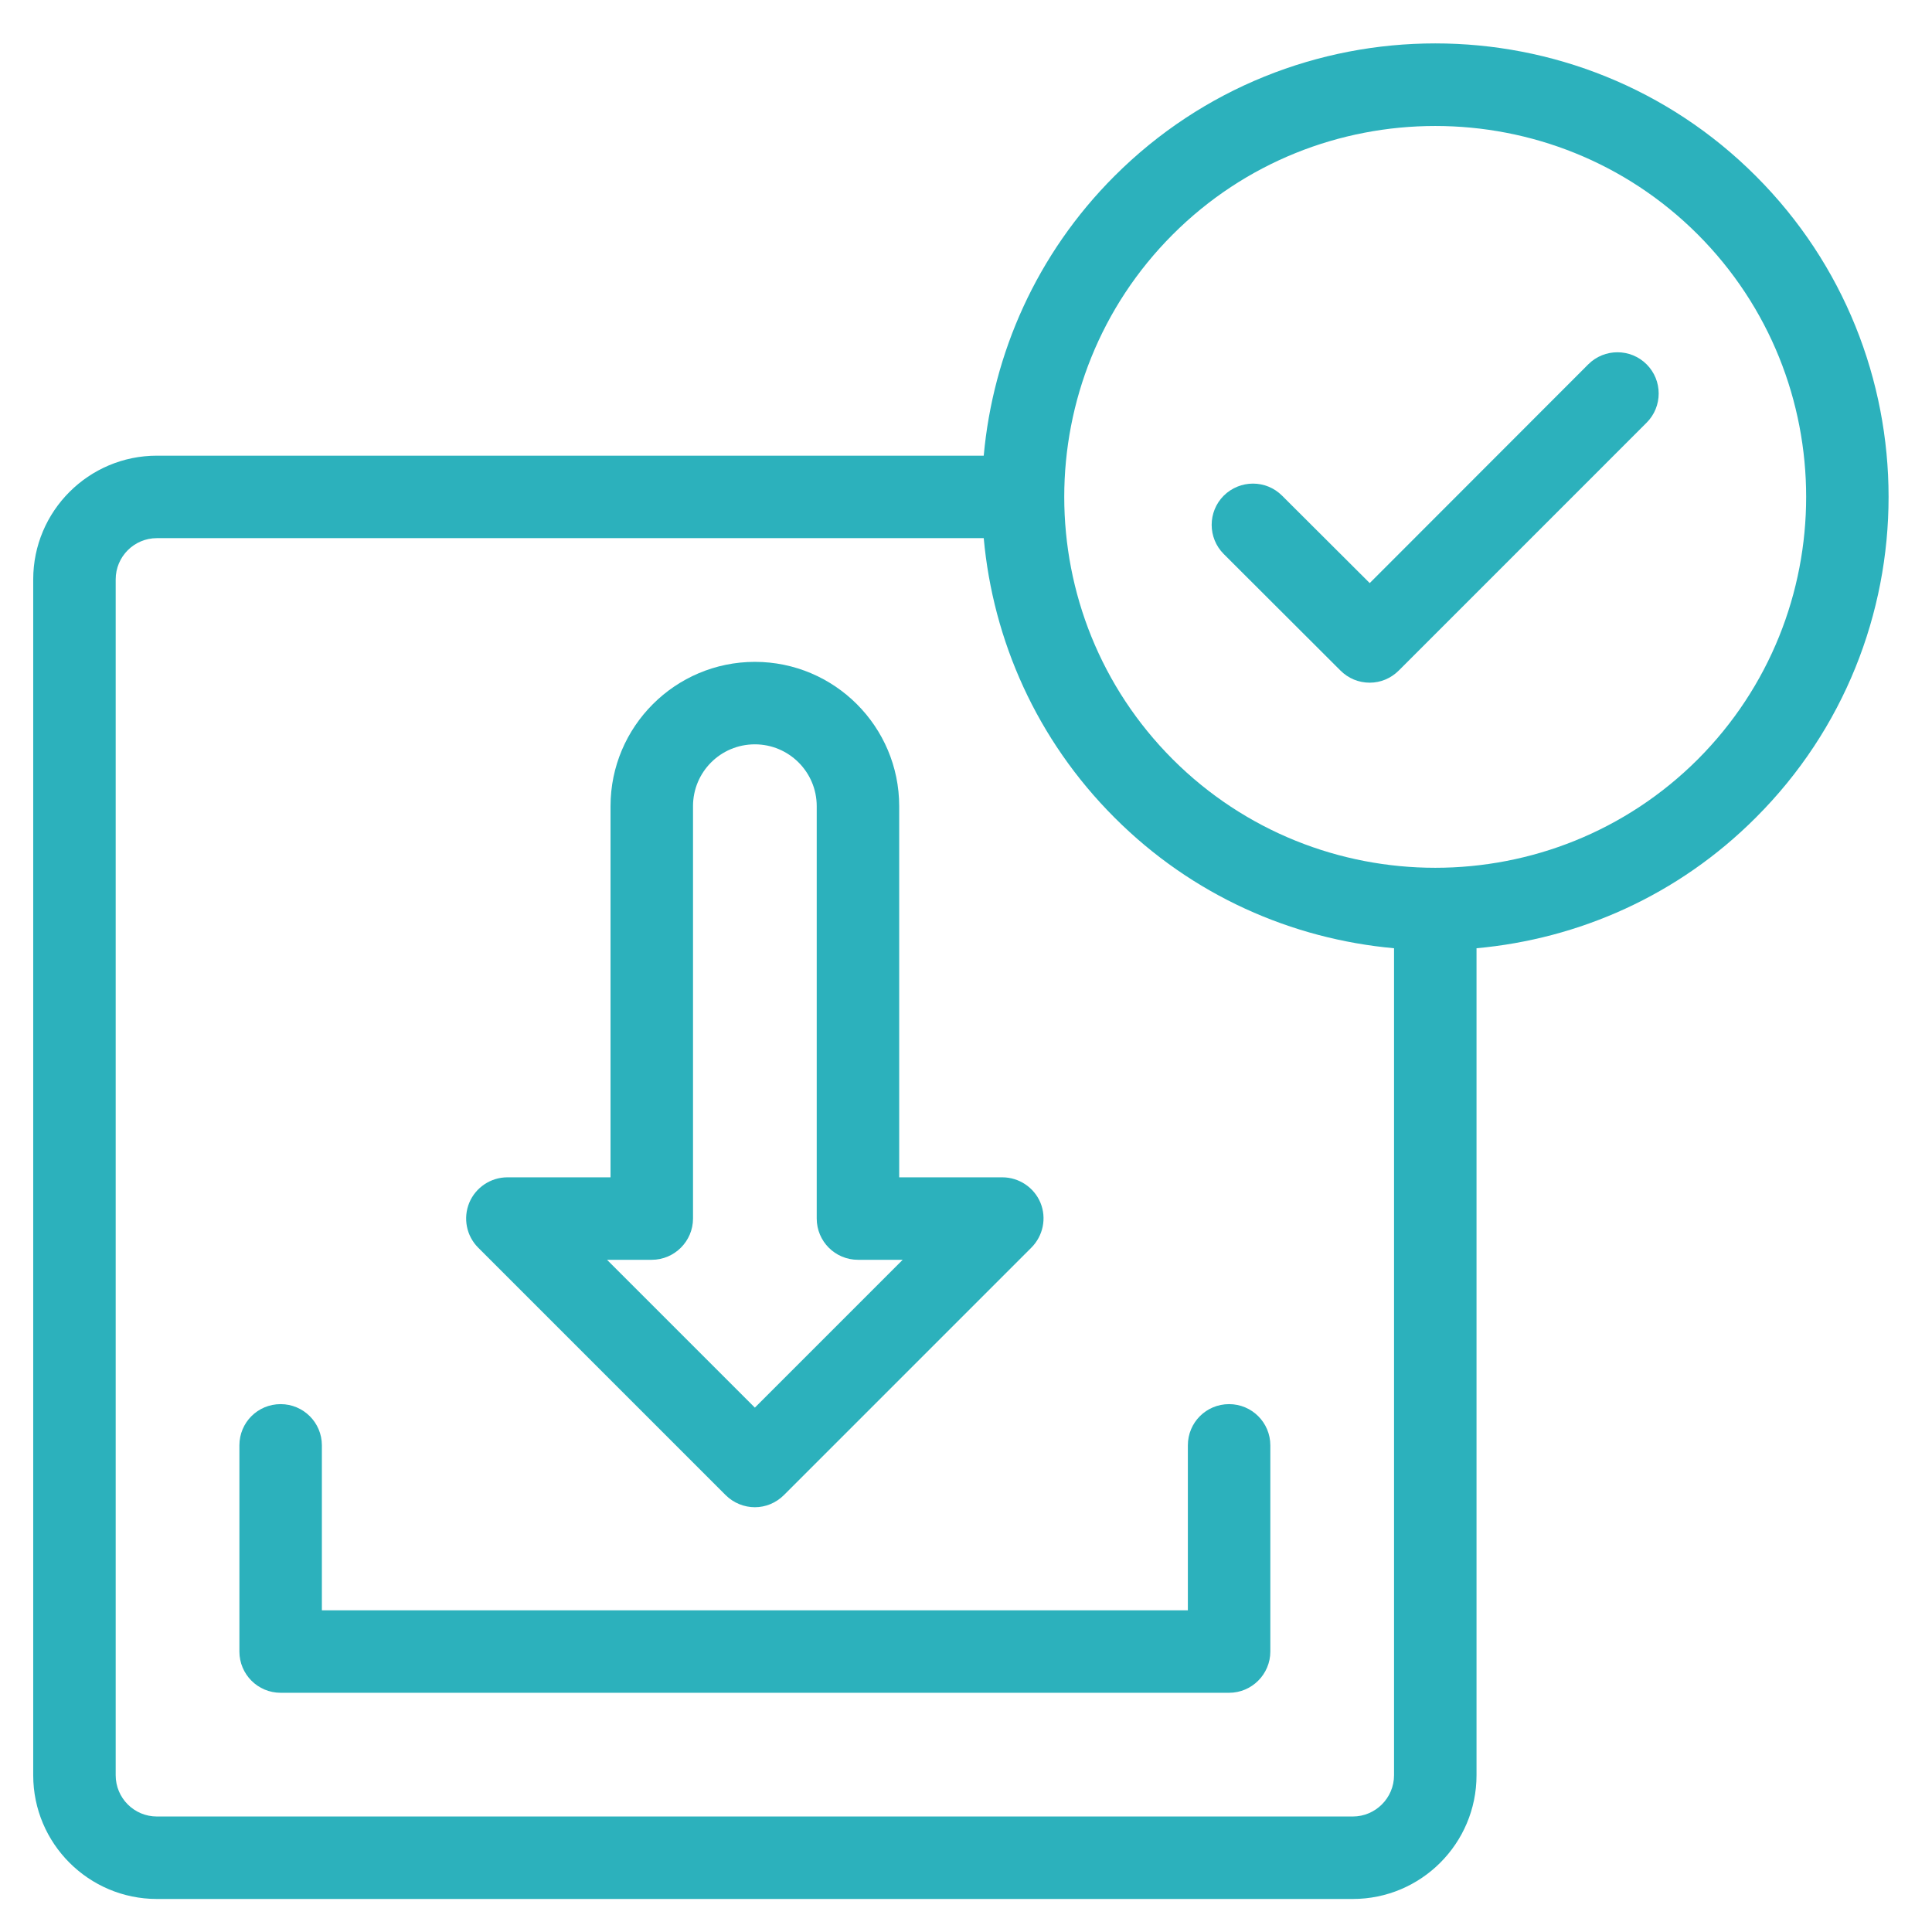
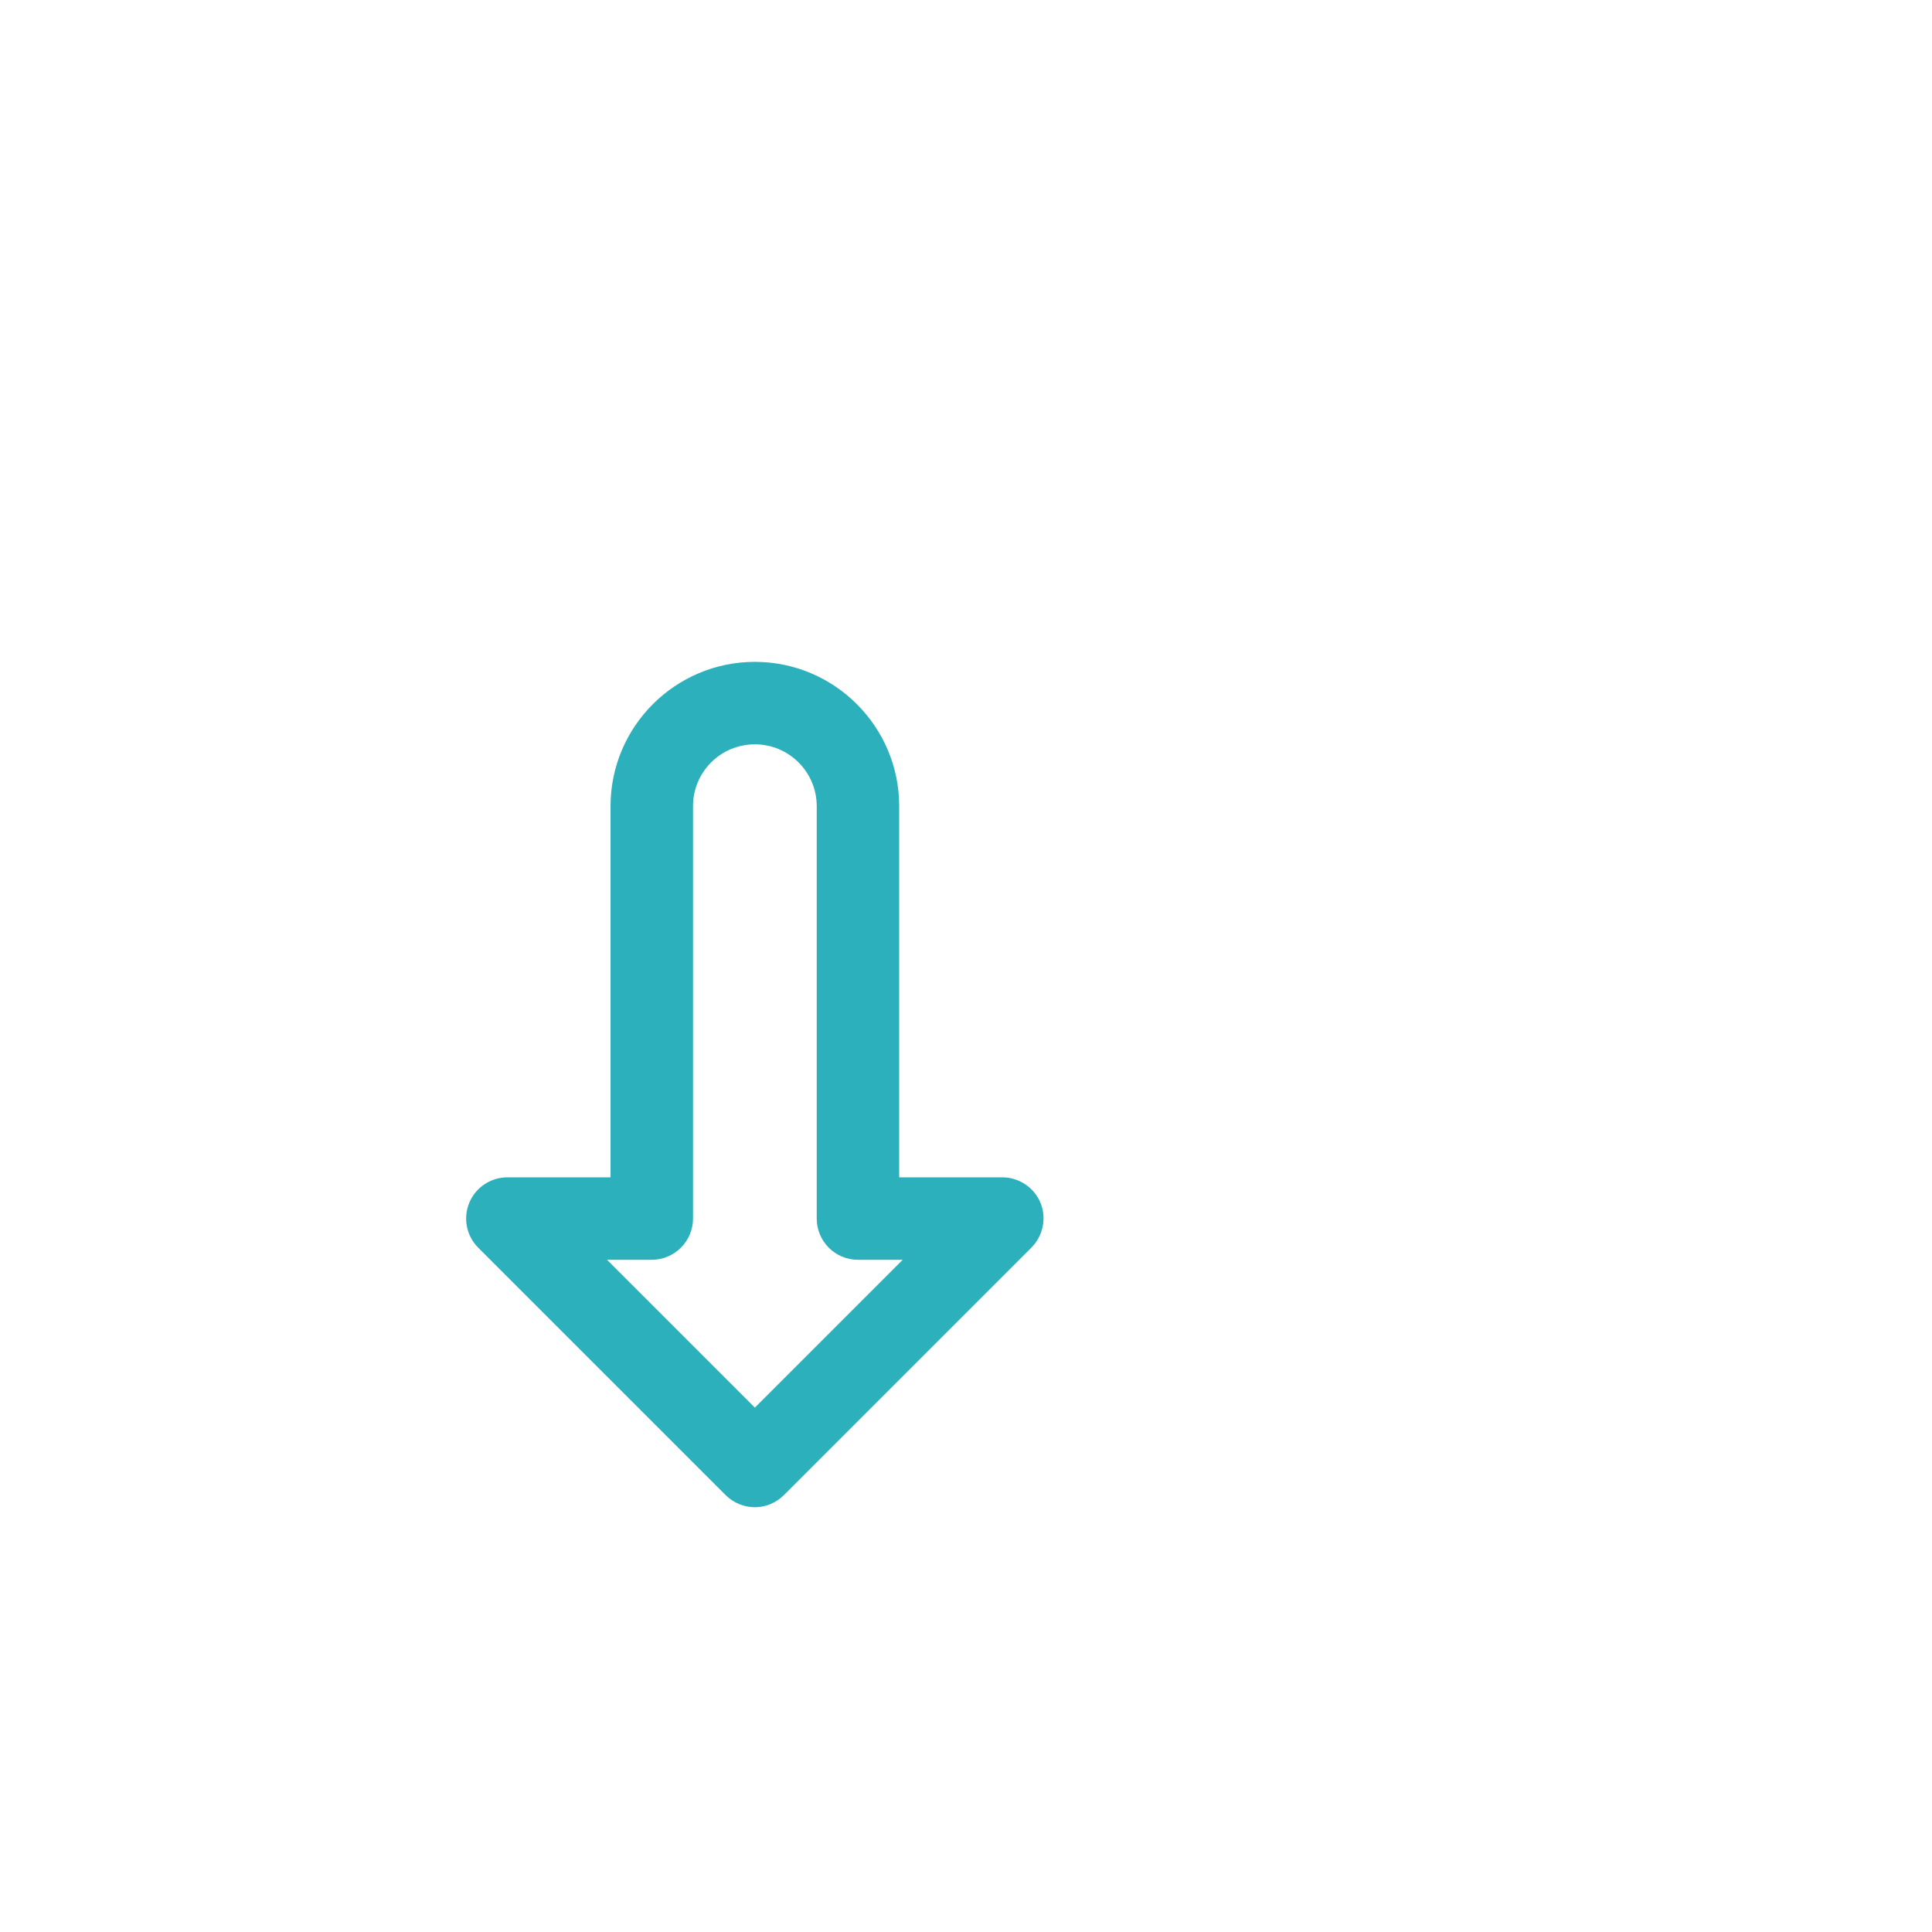
<svg xmlns="http://www.w3.org/2000/svg" width="1000" zoomAndPan="magnify" viewBox="0 0 750 750" height="1000" preserveAspectRatio="xMidYMid meet" version="1.0">
  <defs>
    <clipPath id="19767e514c">
      <path d="M 12.812 16 L 734 16 L 734 737.25 L 12.812 737.25 Z M 12.812 16 " clip-rule="nonzero" />
    </clipPath>
  </defs>
  <g clip-path="url(#19767e514c)">
-     <path fill="#2cb1bc" d="M 681.637 68.355 C 613.043 -0.32 501.305 -0.32 432.629 68.355 C 402.375 98.609 385.484 137.27 381.883 176.891 L 60.918 176.891 C 34.426 176.891 12.895 198.422 12.895 224.914 L 12.895 689.156 C 12.895 715.648 34.426 737.18 60.918 737.18 L 525.156 737.18 C 551.652 737.18 573.184 715.648 573.184 689.156 L 573.184 368.109 C 612.801 364.508 651.383 347.699 681.637 317.363 C 750.312 248.77 750.312 137.031 681.637 68.355 Z M 541.164 689.156 C 541.164 697.961 533.961 705.164 525.156 705.164 L 60.918 705.164 C 52.035 705.164 44.91 697.961 44.91 689.156 L 44.91 224.914 C 44.91 216.113 52.035 208.906 60.918 208.906 L 381.883 208.906 C 385.484 248.527 402.375 287.109 432.629 317.363 C 462.887 347.699 501.547 364.508 541.164 368.109 Z M 659.066 294.793 C 602.879 350.902 511.469 350.902 455.281 294.793 C 399.094 238.602 399.094 147.195 455.281 91.008 C 483.375 62.914 520.273 48.906 557.176 48.906 C 594.074 48.906 630.973 62.914 659.066 91.008 C 715.176 147.195 715.176 238.602 659.066 294.793 Z M 659.066 294.793 " fill-opacity="1" fill-rule="nonzero" />
-   </g>
-   <path fill="#2cb1bc" d="M 616.566 141.434 L 531.723 226.355 L 497.703 192.418 C 491.461 186.176 481.375 186.176 475.051 192.418 C 468.809 198.664 468.809 208.828 475.051 215.07 L 520.355 260.293 C 523.395 263.336 527.398 265.016 531.723 265.016 C 535.965 265.016 539.965 263.336 543.008 260.293 L 639.215 164.086 C 645.461 157.84 645.461 147.676 639.215 141.434 C 632.973 135.191 622.809 135.191 616.566 141.434 Z M 616.566 141.434 " fill-opacity="1" fill-rule="nonzero" />
-   <path fill="#2cb1bc" d="M 124.953 561.09 C 124.953 552.203 117.746 545.082 108.941 545.082 C 100.059 545.082 92.934 552.203 92.934 561.09 L 92.934 641.129 C 92.934 649.934 100.059 657.137 108.941 657.137 L 477.133 657.137 C 485.938 657.137 493.141 649.934 493.141 641.129 L 493.141 561.09 C 493.141 552.203 485.938 545.082 477.133 545.082 C 468.25 545.082 461.125 552.203 461.125 561.09 L 461.125 625.121 L 124.953 625.121 C 124.953 625.121 124.953 561.09 124.953 561.09 Z M 124.953 561.09 " fill-opacity="1" fill-rule="nonzero" />
+     </g>
  <path fill="#2cb1bc" d="M 281.672 580.379 C 284.793 583.5 288.957 585.102 293.039 585.102 C 297.121 585.102 301.203 583.5 304.324 580.379 L 400.375 484.328 C 404.934 479.766 406.375 472.883 403.895 466.879 C 401.414 460.957 395.57 457.035 389.086 457.035 L 349.066 457.035 L 349.066 312.961 C 349.066 282.066 323.934 256.934 293.039 256.934 C 262.141 256.934 237.008 282.066 237.008 312.961 L 237.008 457.035 L 196.988 457.035 C 190.504 457.035 184.66 460.957 182.18 466.879 C 179.699 472.883 181.059 479.766 185.621 484.328 Z M 253.016 489.051 C 261.82 489.051 269.027 481.848 269.027 473.043 L 269.027 312.961 C 269.027 299.676 279.75 288.949 293.039 288.949 C 306.246 288.949 317.051 299.676 317.051 312.961 L 317.051 473.043 C 317.051 481.848 324.176 489.051 333.059 489.051 L 350.426 489.051 L 293.039 546.441 L 235.648 489.051 Z M 253.016 489.051 " fill-opacity="1" fill-rule="nonzero" />
</svg>